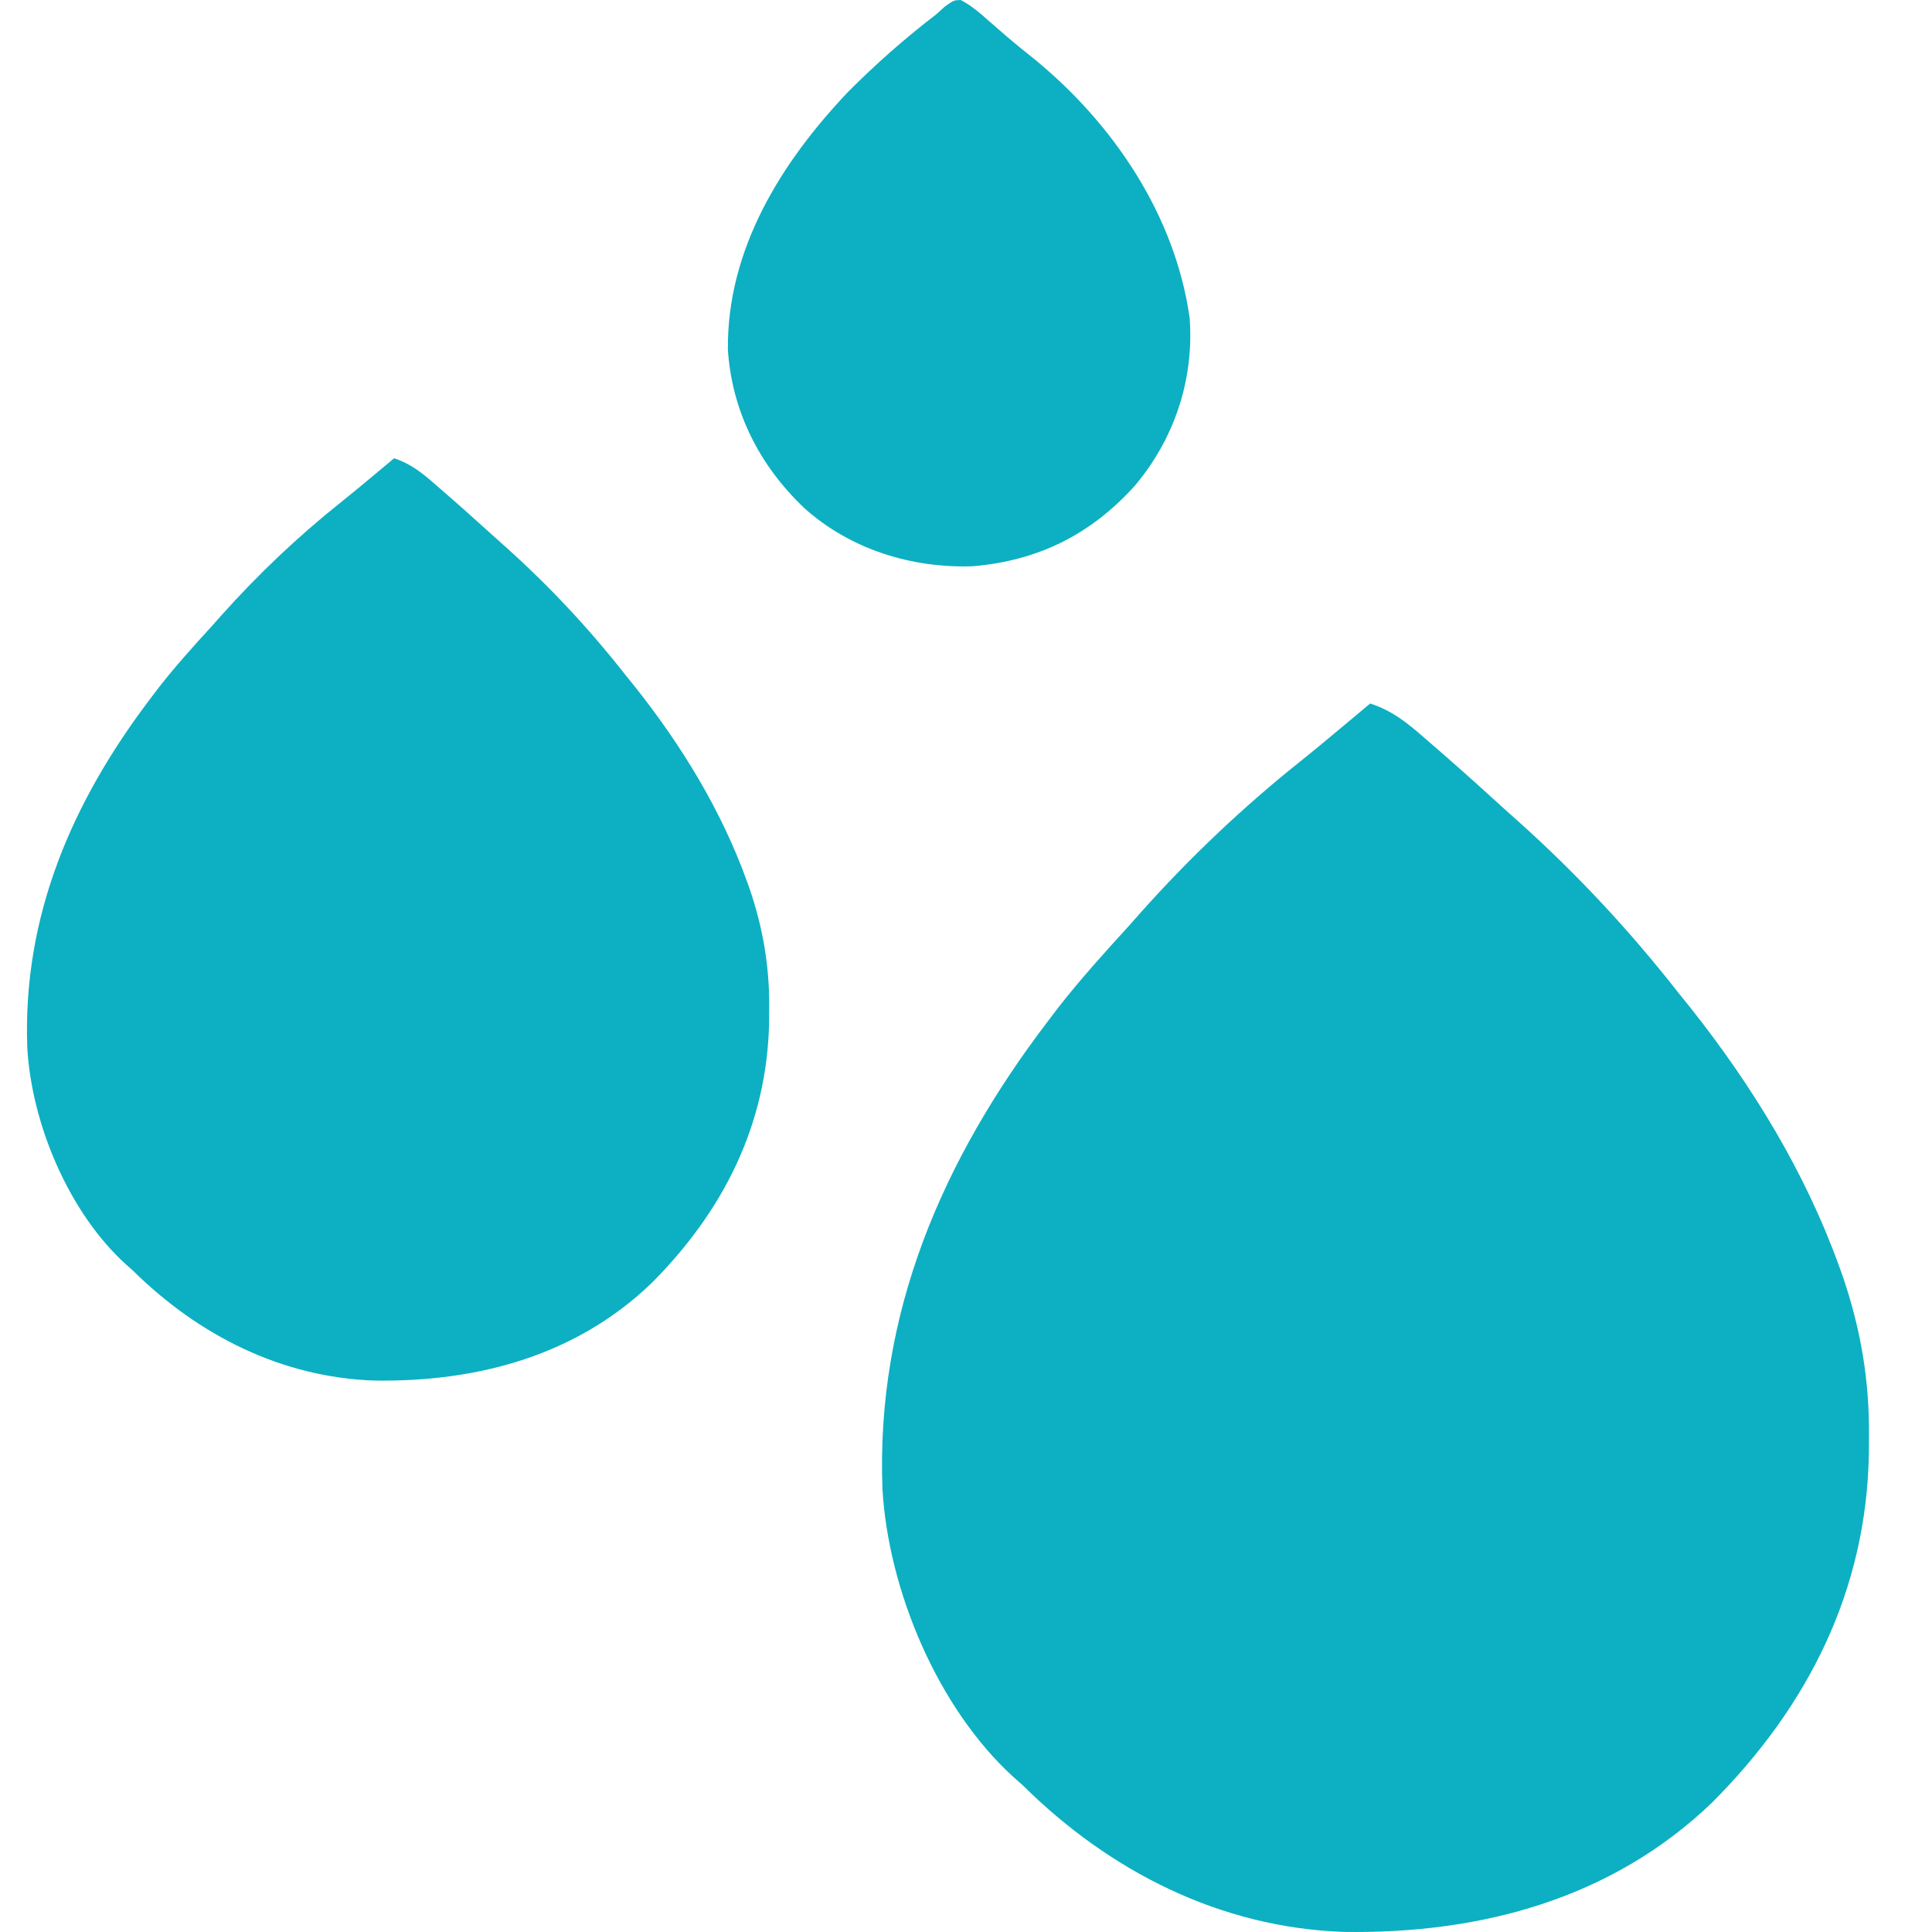
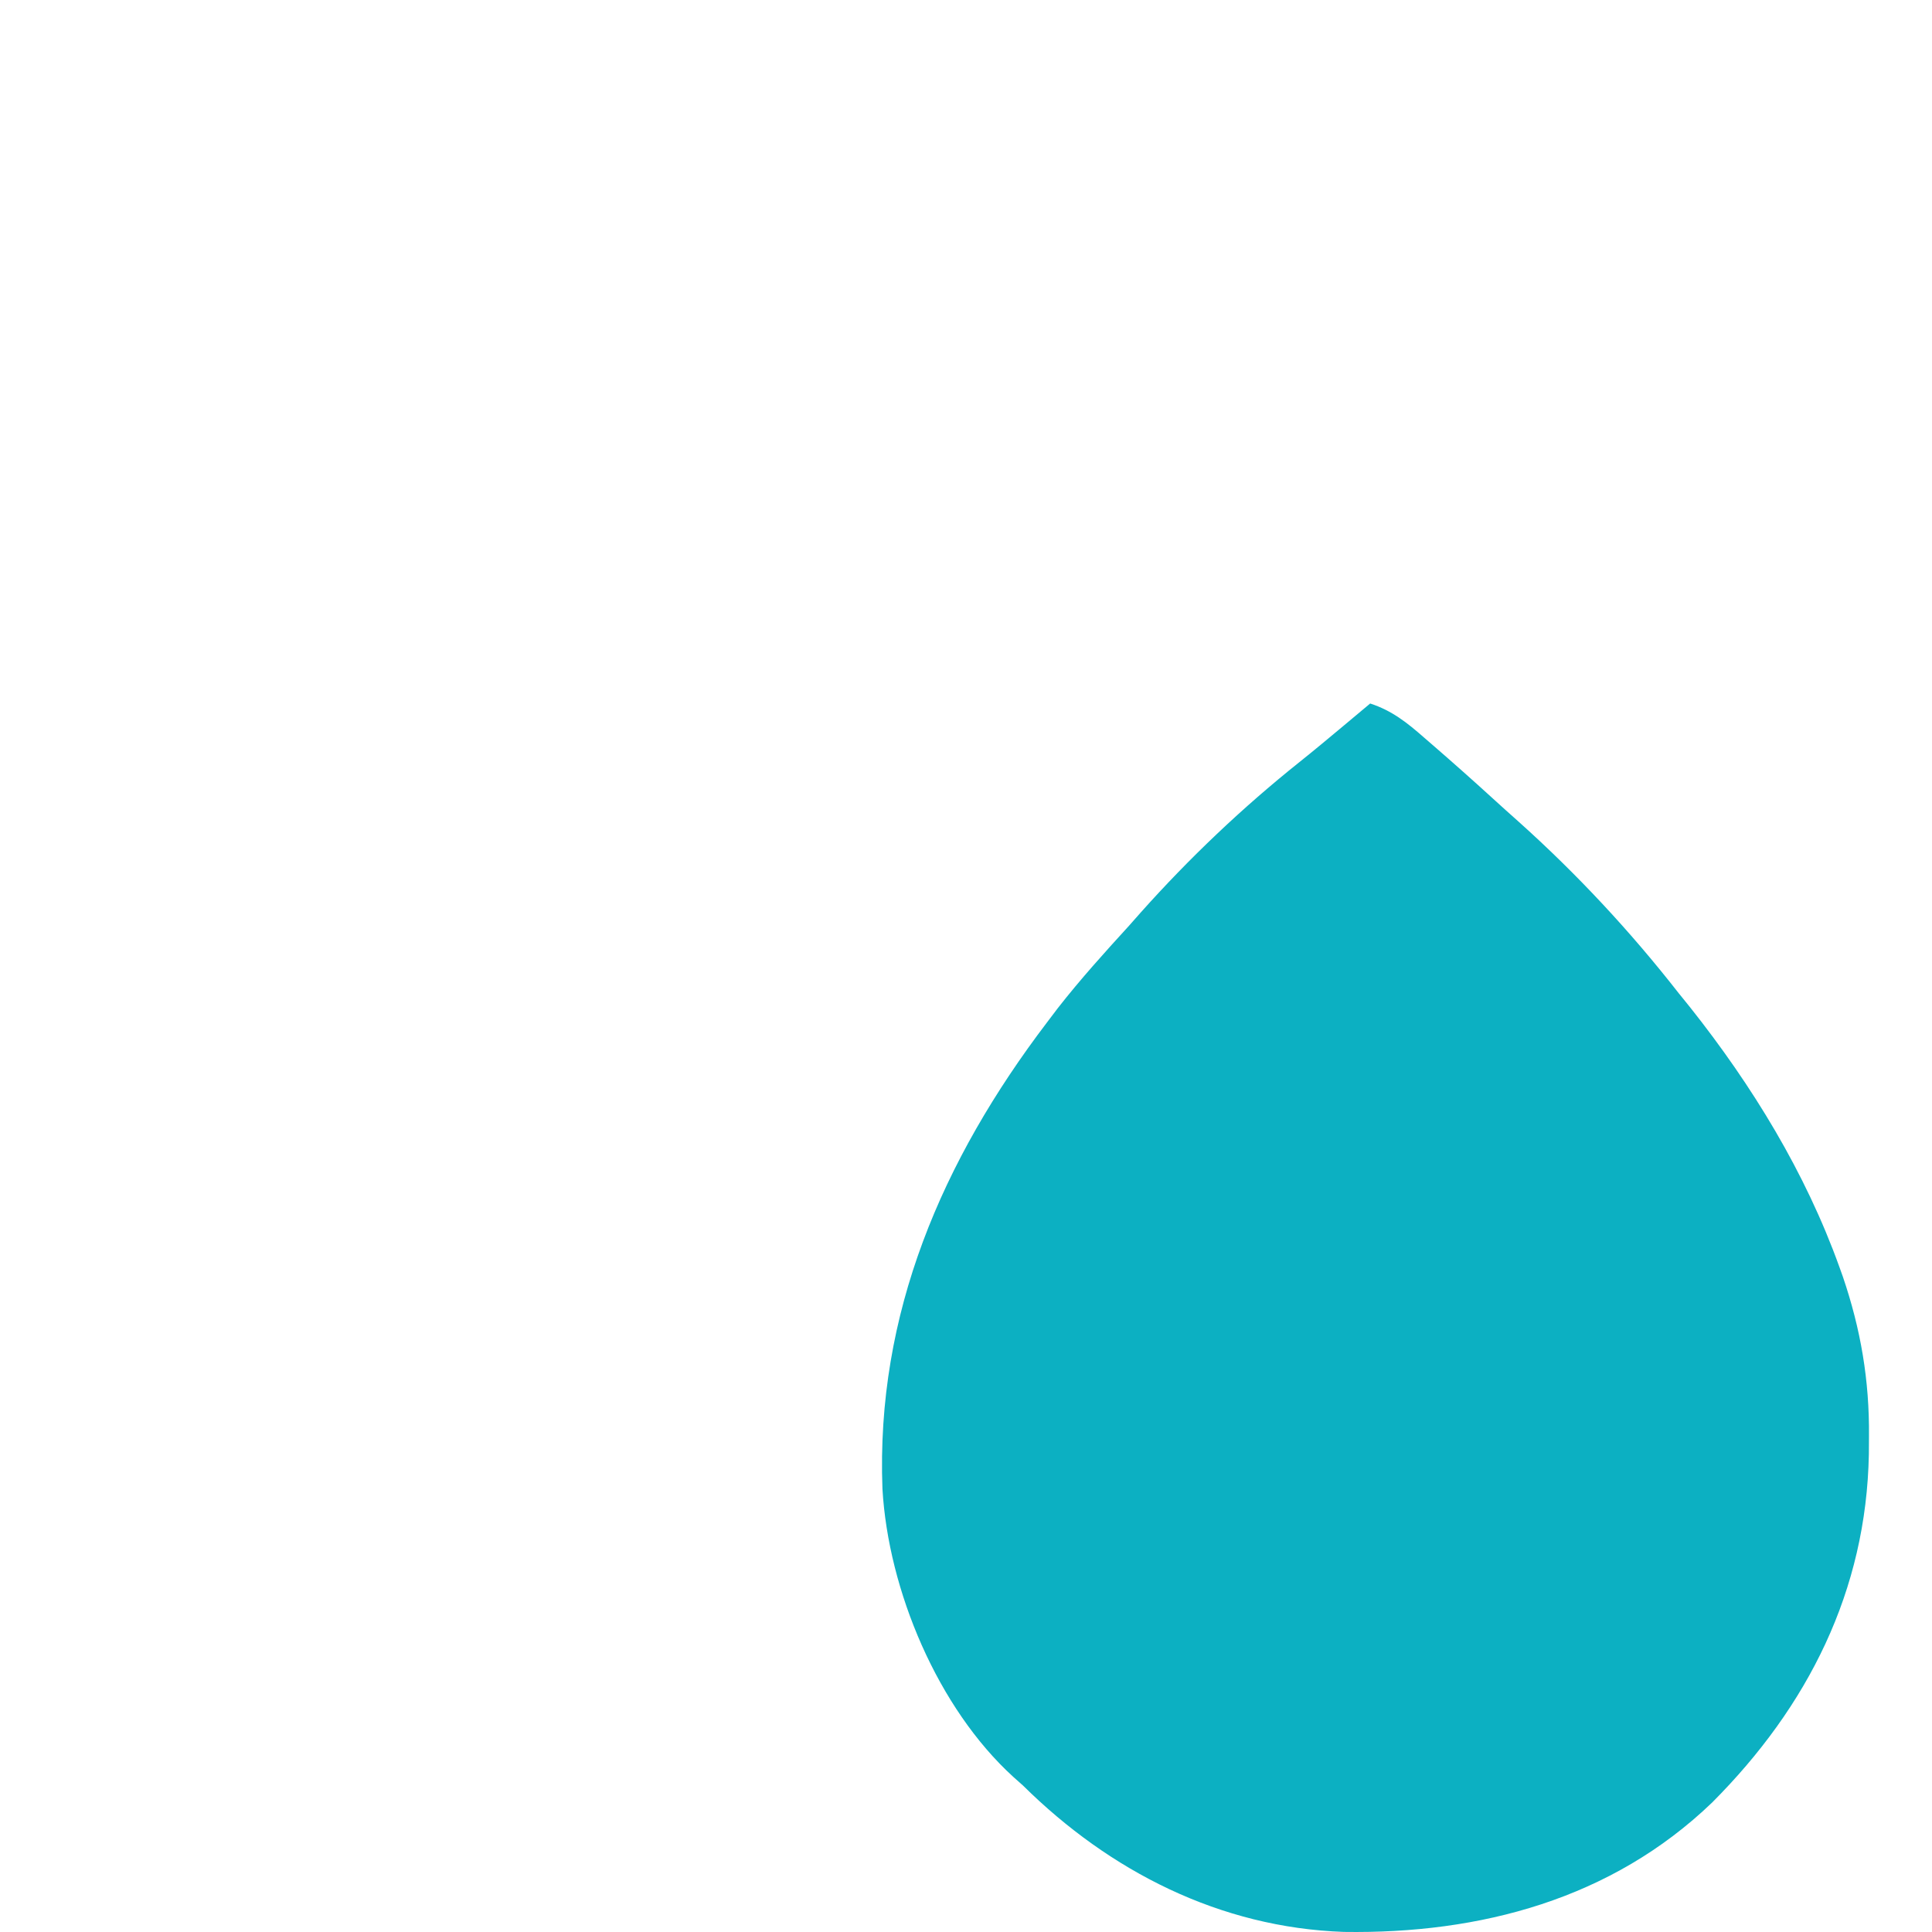
<svg xmlns="http://www.w3.org/2000/svg" width="200" height="200" viewBox="0 0 200 200" fill="none">
  <g clip-path="url(#clip0_66_12)">
-     <path d="M40.795 47.442C42.488 47.989 43.678 48.938 44.995 50.093C45.209 50.278 45.424 50.463 45.645 50.654C47.236 52.031 48.81 53.426 50.365 54.843C51.02 55.44 51.679 56.031 52.342 56.618C56.893 60.689 61.059 65.158 64.822 69.967C65.112 70.326 65.403 70.684 65.702 71.054C70.553 77.157 74.682 83.897 77.328 91.249C77.415 91.489 77.501 91.729 77.59 91.977C78.992 96.084 79.666 100.049 79.628 104.388C79.624 104.847 79.621 105.306 79.618 105.778C79.421 116.399 74.887 125.383 67.417 132.859C59.582 140.378 49.35 143.079 38.745 142.916C29.114 142.582 20.528 138.217 13.765 131.536C13.403 131.215 13.403 131.215 13.035 130.888C7.131 125.533 3.281 116.369 2.826 108.487C2.313 94.861 7.468 82.955 15.642 72.219C15.917 71.858 16.192 71.496 16.475 71.123C18.221 68.892 20.113 66.8 22.024 64.711C22.328 64.368 22.632 64.025 22.945 63.671C26.725 59.444 30.848 55.536 35.283 52C36.47 51.053 37.636 50.082 38.801 49.108C39 48.942 39.199 48.776 39.404 48.604C39.868 48.217 40.331 47.83 40.795 47.442Z" fill="#0CB0C2" />
    <path d="M141.84 72.826C144.09 73.555 145.673 74.819 147.425 76.358C147.71 76.604 147.995 76.85 148.288 77.104C150.404 78.938 152.498 80.796 154.566 82.684C155.436 83.478 156.313 84.266 157.194 85.048C163.245 90.47 168.785 96.423 173.789 102.828C174.175 103.306 174.561 103.783 174.959 104.275C181.41 112.404 186.9 121.381 190.419 131.174C190.534 131.494 190.649 131.814 190.767 132.144C192.631 137.614 193.527 142.895 193.476 148.675C193.472 149.286 193.468 149.897 193.464 150.526C193.202 164.673 187.173 176.639 177.24 186.596C166.821 196.611 153.215 200.208 139.114 199.991C126.307 199.546 114.89 193.732 105.897 184.834C105.416 184.406 105.416 184.406 104.926 183.97C97.076 176.838 91.957 164.632 91.351 154.133C90.668 135.985 97.524 120.128 108.393 105.828C108.759 105.346 109.124 104.864 109.501 104.367C111.822 101.396 114.338 98.61 116.88 95.828C117.284 95.371 117.688 94.914 118.104 94.443C123.131 88.812 128.613 83.607 134.51 78.897C136.088 77.635 137.639 76.343 139.188 75.045C139.452 74.824 139.717 74.602 139.99 74.374C140.607 73.859 141.223 73.342 141.84 72.826Z" fill="#0CB0C2" />
-     <path d="M99.45 0C100.575 0.579 101.48 1.383 102.421 2.216C102.846 2.584 103.27 2.952 103.695 3.32C104.013 3.596 104.013 3.596 104.337 3.877C105.235 4.647 106.158 5.383 107.082 6.122C115.271 12.819 121.66 22.313 123.153 32.924C123.62 39.309 121.572 45.428 117.46 50.303C112.91 55.337 107.483 58.044 100.701 58.618C94.376 58.837 88.036 56.875 83.277 52.612C78.638 48.211 75.784 42.638 75.35 36.209C75.247 25.811 80.849 16.835 87.778 9.526C90.648 6.639 93.686 3.963 96.916 1.485C97.22 1.211 97.525 0.936 97.838 0.654C98.743 0.023 98.743 0.023 99.45 0Z" fill="#0CB0C2" />
  </g>
  <defs>
    <clipPath id="clip0_66_12">
      <rect width="200" height="200" fill="white" />
    </clipPath>
  </defs>
</svg>